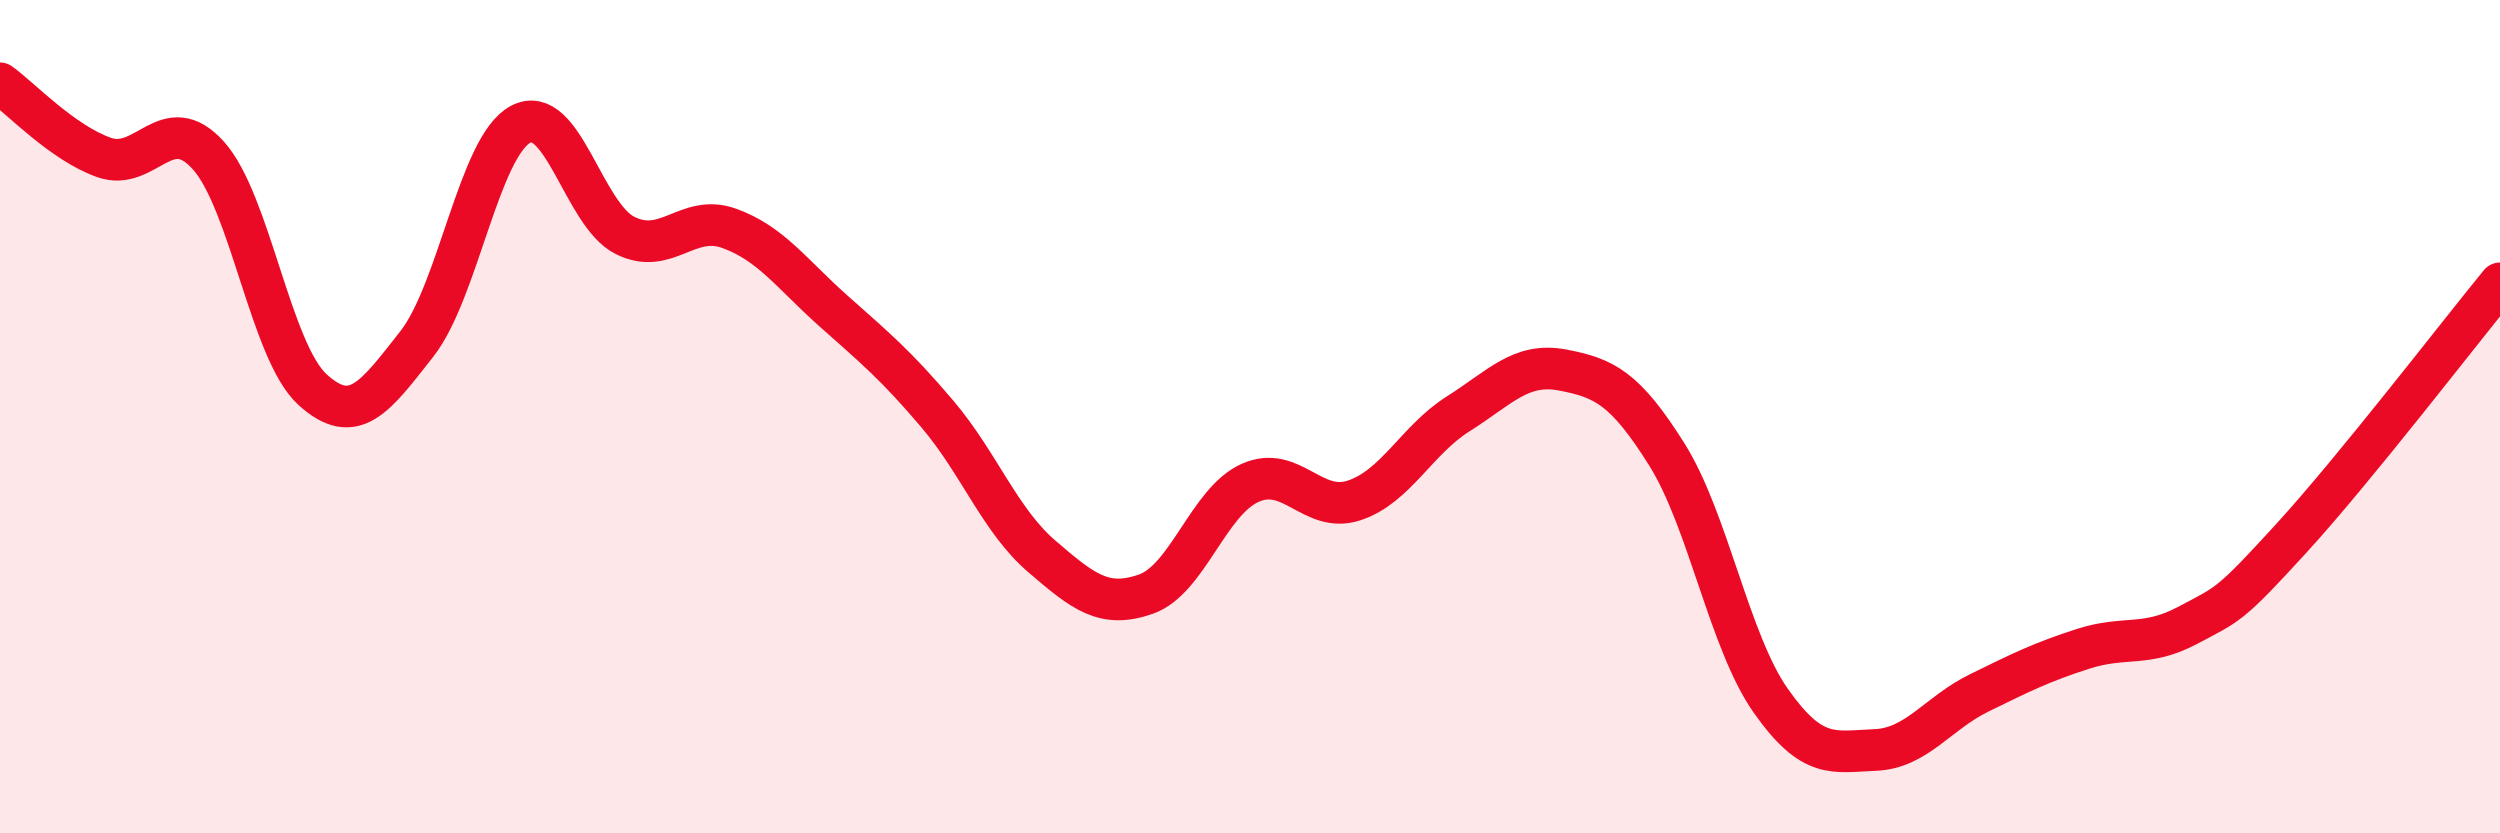
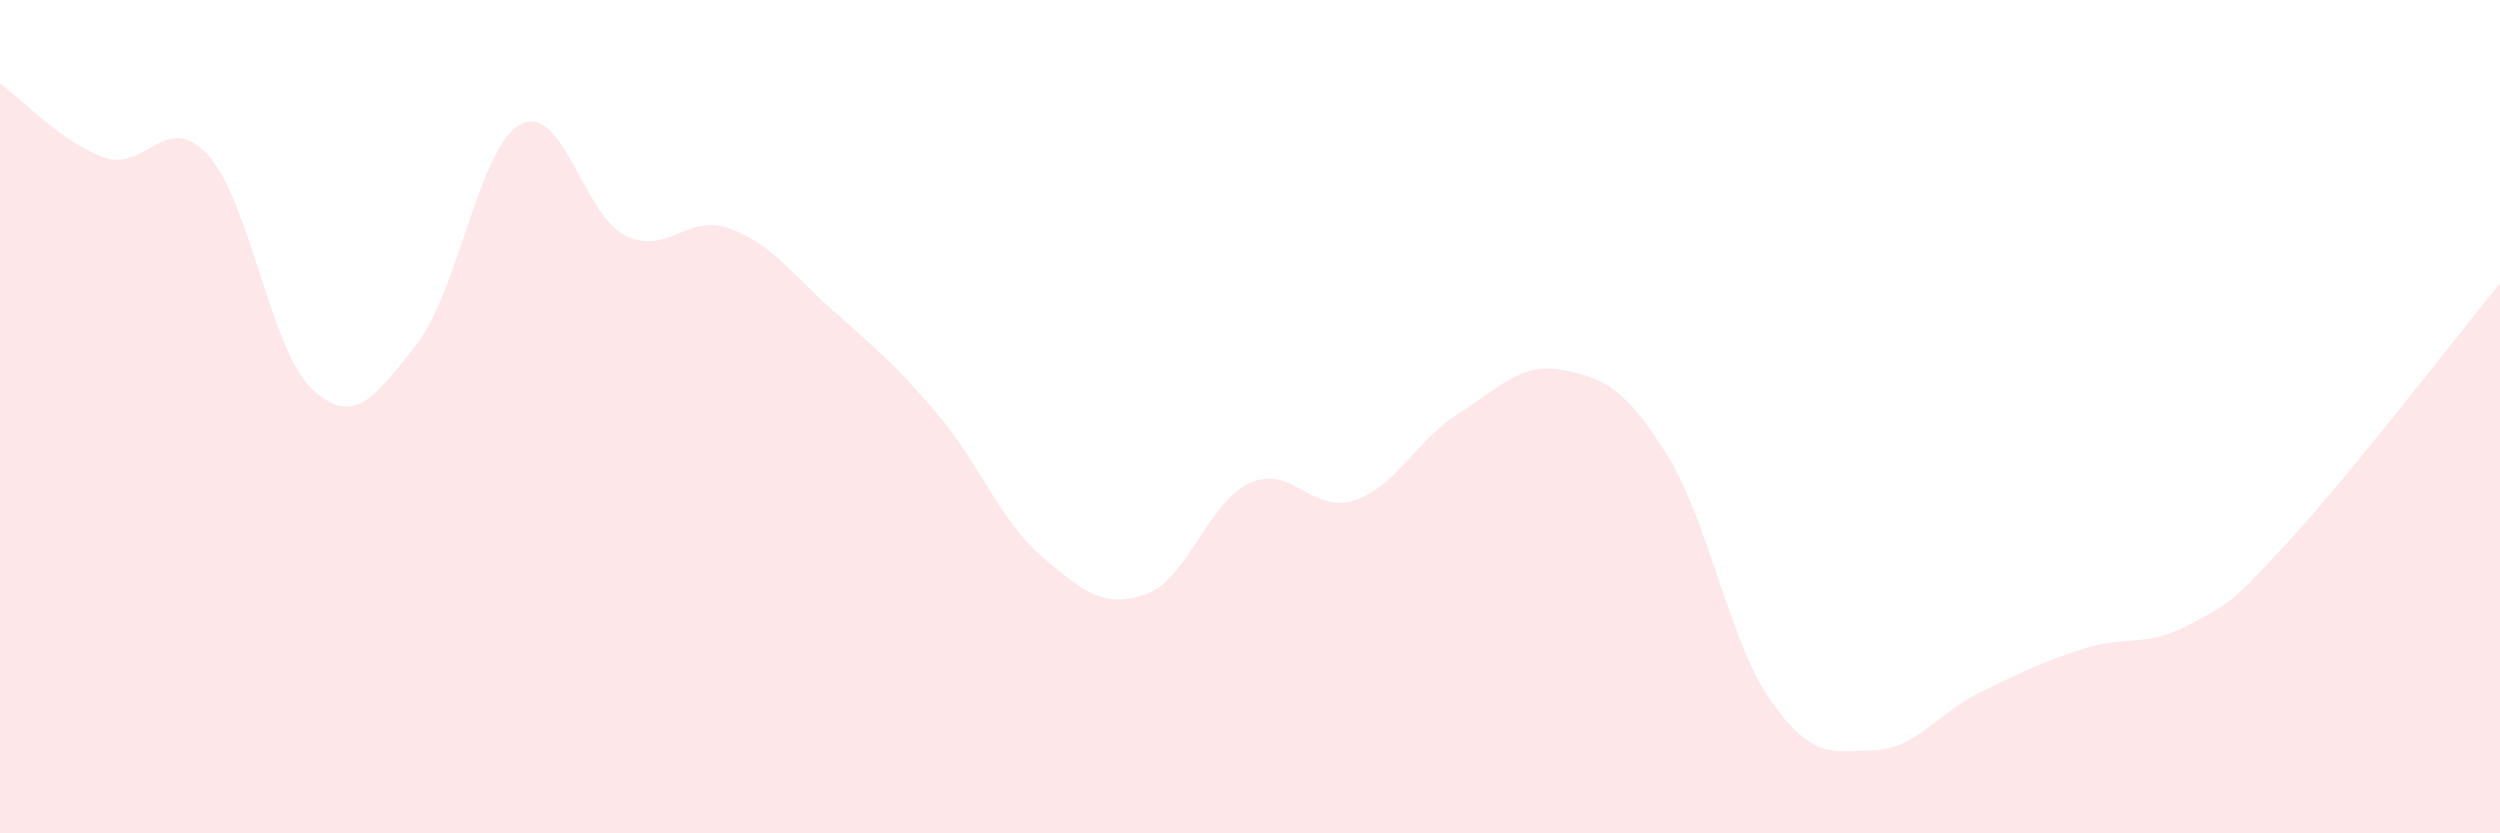
<svg xmlns="http://www.w3.org/2000/svg" width="60" height="20" viewBox="0 0 60 20">
  <path d="M 0,2 C 0.5,2.36 1.5,3.43 2.5,3.78 C 3.5,4.13 4,2.62 5,3.73 C 6,4.84 6.5,8.44 7.5,9.35 C 8.5,10.26 9,9.53 10,8.26 C 11,6.99 11.5,3.5 12.5,2.98 C 13.5,2.46 14,5.15 15,5.65 C 16,6.15 16.5,5.12 17.5,5.48 C 18.5,5.84 19,6.57 20,7.46 C 21,8.35 21.5,8.76 22.5,9.94 C 23.5,11.12 24,12.49 25,13.35 C 26,14.21 26.5,14.61 27.5,14.26 C 28.5,13.91 29,12.04 30,11.59 C 31,11.14 31.5,12.34 32.5,12.01 C 33.5,11.68 34,10.56 35,9.93 C 36,9.3 36.5,8.69 37.5,8.88 C 38.5,9.07 39,9.31 40,10.9 C 41,12.49 41.5,15.4 42.5,16.82 C 43.5,18.24 44,18.04 45,18 C 46,17.96 46.5,17.12 47.5,16.63 C 48.5,16.14 49,15.89 50,15.57 C 51,15.25 51.5,15.54 52.5,15.01 C 53.5,14.48 53.5,14.55 55,12.91 C 56.5,11.27 59,8.02 60,6.8L60 20L0 20Z" fill="#EB0A25" opacity="0.1" stroke-linecap="round" stroke-linejoin="round" />
-   <path d="M 0,2 C 0.5,2.36 1.5,3.43 2.5,3.78 C 3.5,4.13 4,2.62 5,3.73 C 6,4.84 6.5,8.44 7.5,9.35 C 8.5,10.26 9,9.53 10,8.26 C 11,6.99 11.5,3.5 12.5,2.98 C 13.5,2.46 14,5.15 15,5.65 C 16,6.15 16.5,5.12 17.5,5.48 C 18.5,5.84 19,6.57 20,7.46 C 21,8.35 21.5,8.76 22.5,9.94 C 23.5,11.12 24,12.49 25,13.35 C 26,14.21 26.5,14.61 27.5,14.26 C 28.5,13.91 29,12.04 30,11.59 C 31,11.14 31.5,12.34 32.5,12.01 C 33.5,11.68 34,10.56 35,9.93 C 36,9.3 36.5,8.69 37.5,8.88 C 38.5,9.07 39,9.31 40,10.9 C 41,12.49 41.5,15.4 42.5,16.82 C 43.5,18.24 44,18.04 45,18 C 46,17.96 46.5,17.12 47.5,16.63 C 48.5,16.14 49,15.89 50,15.57 C 51,15.25 51.5,15.54 52.5,15.01 C 53.5,14.48 53.5,14.55 55,12.91 C 56.5,11.27 59,8.02 60,6.8" stroke="#EB0A25" stroke-width="1" fill="none" stroke-linecap="round" stroke-linejoin="round" />
</svg>